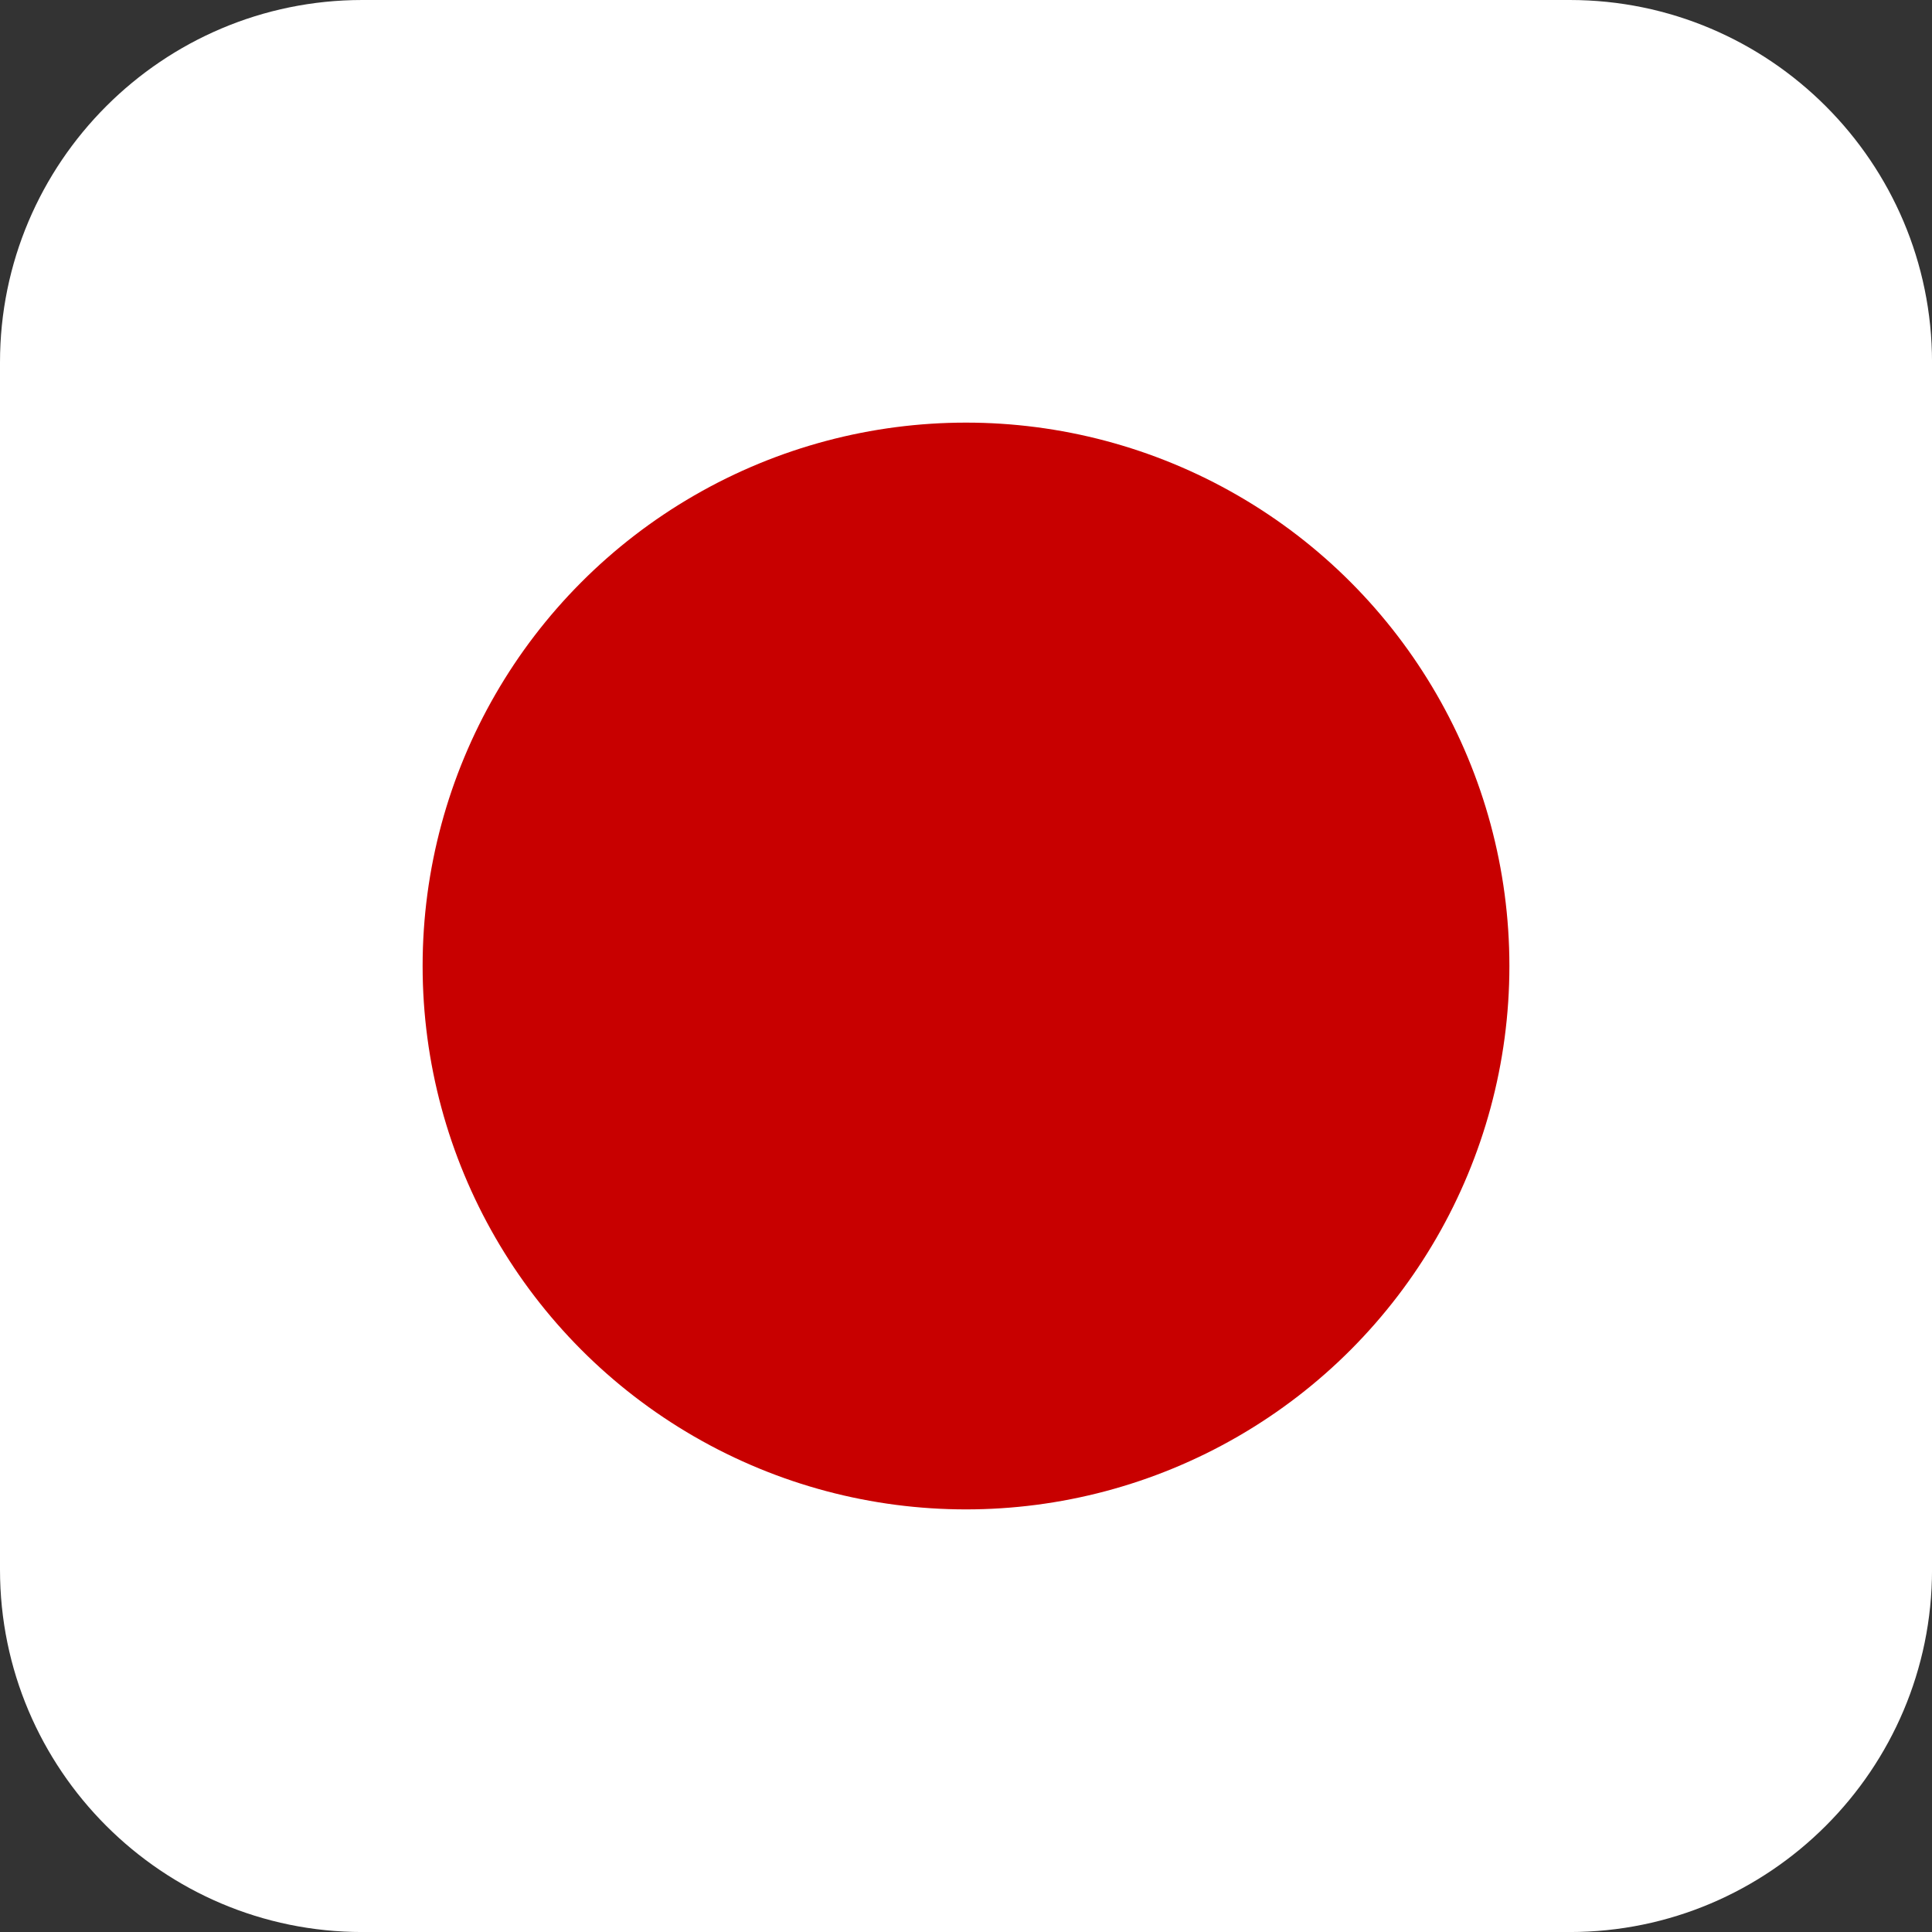
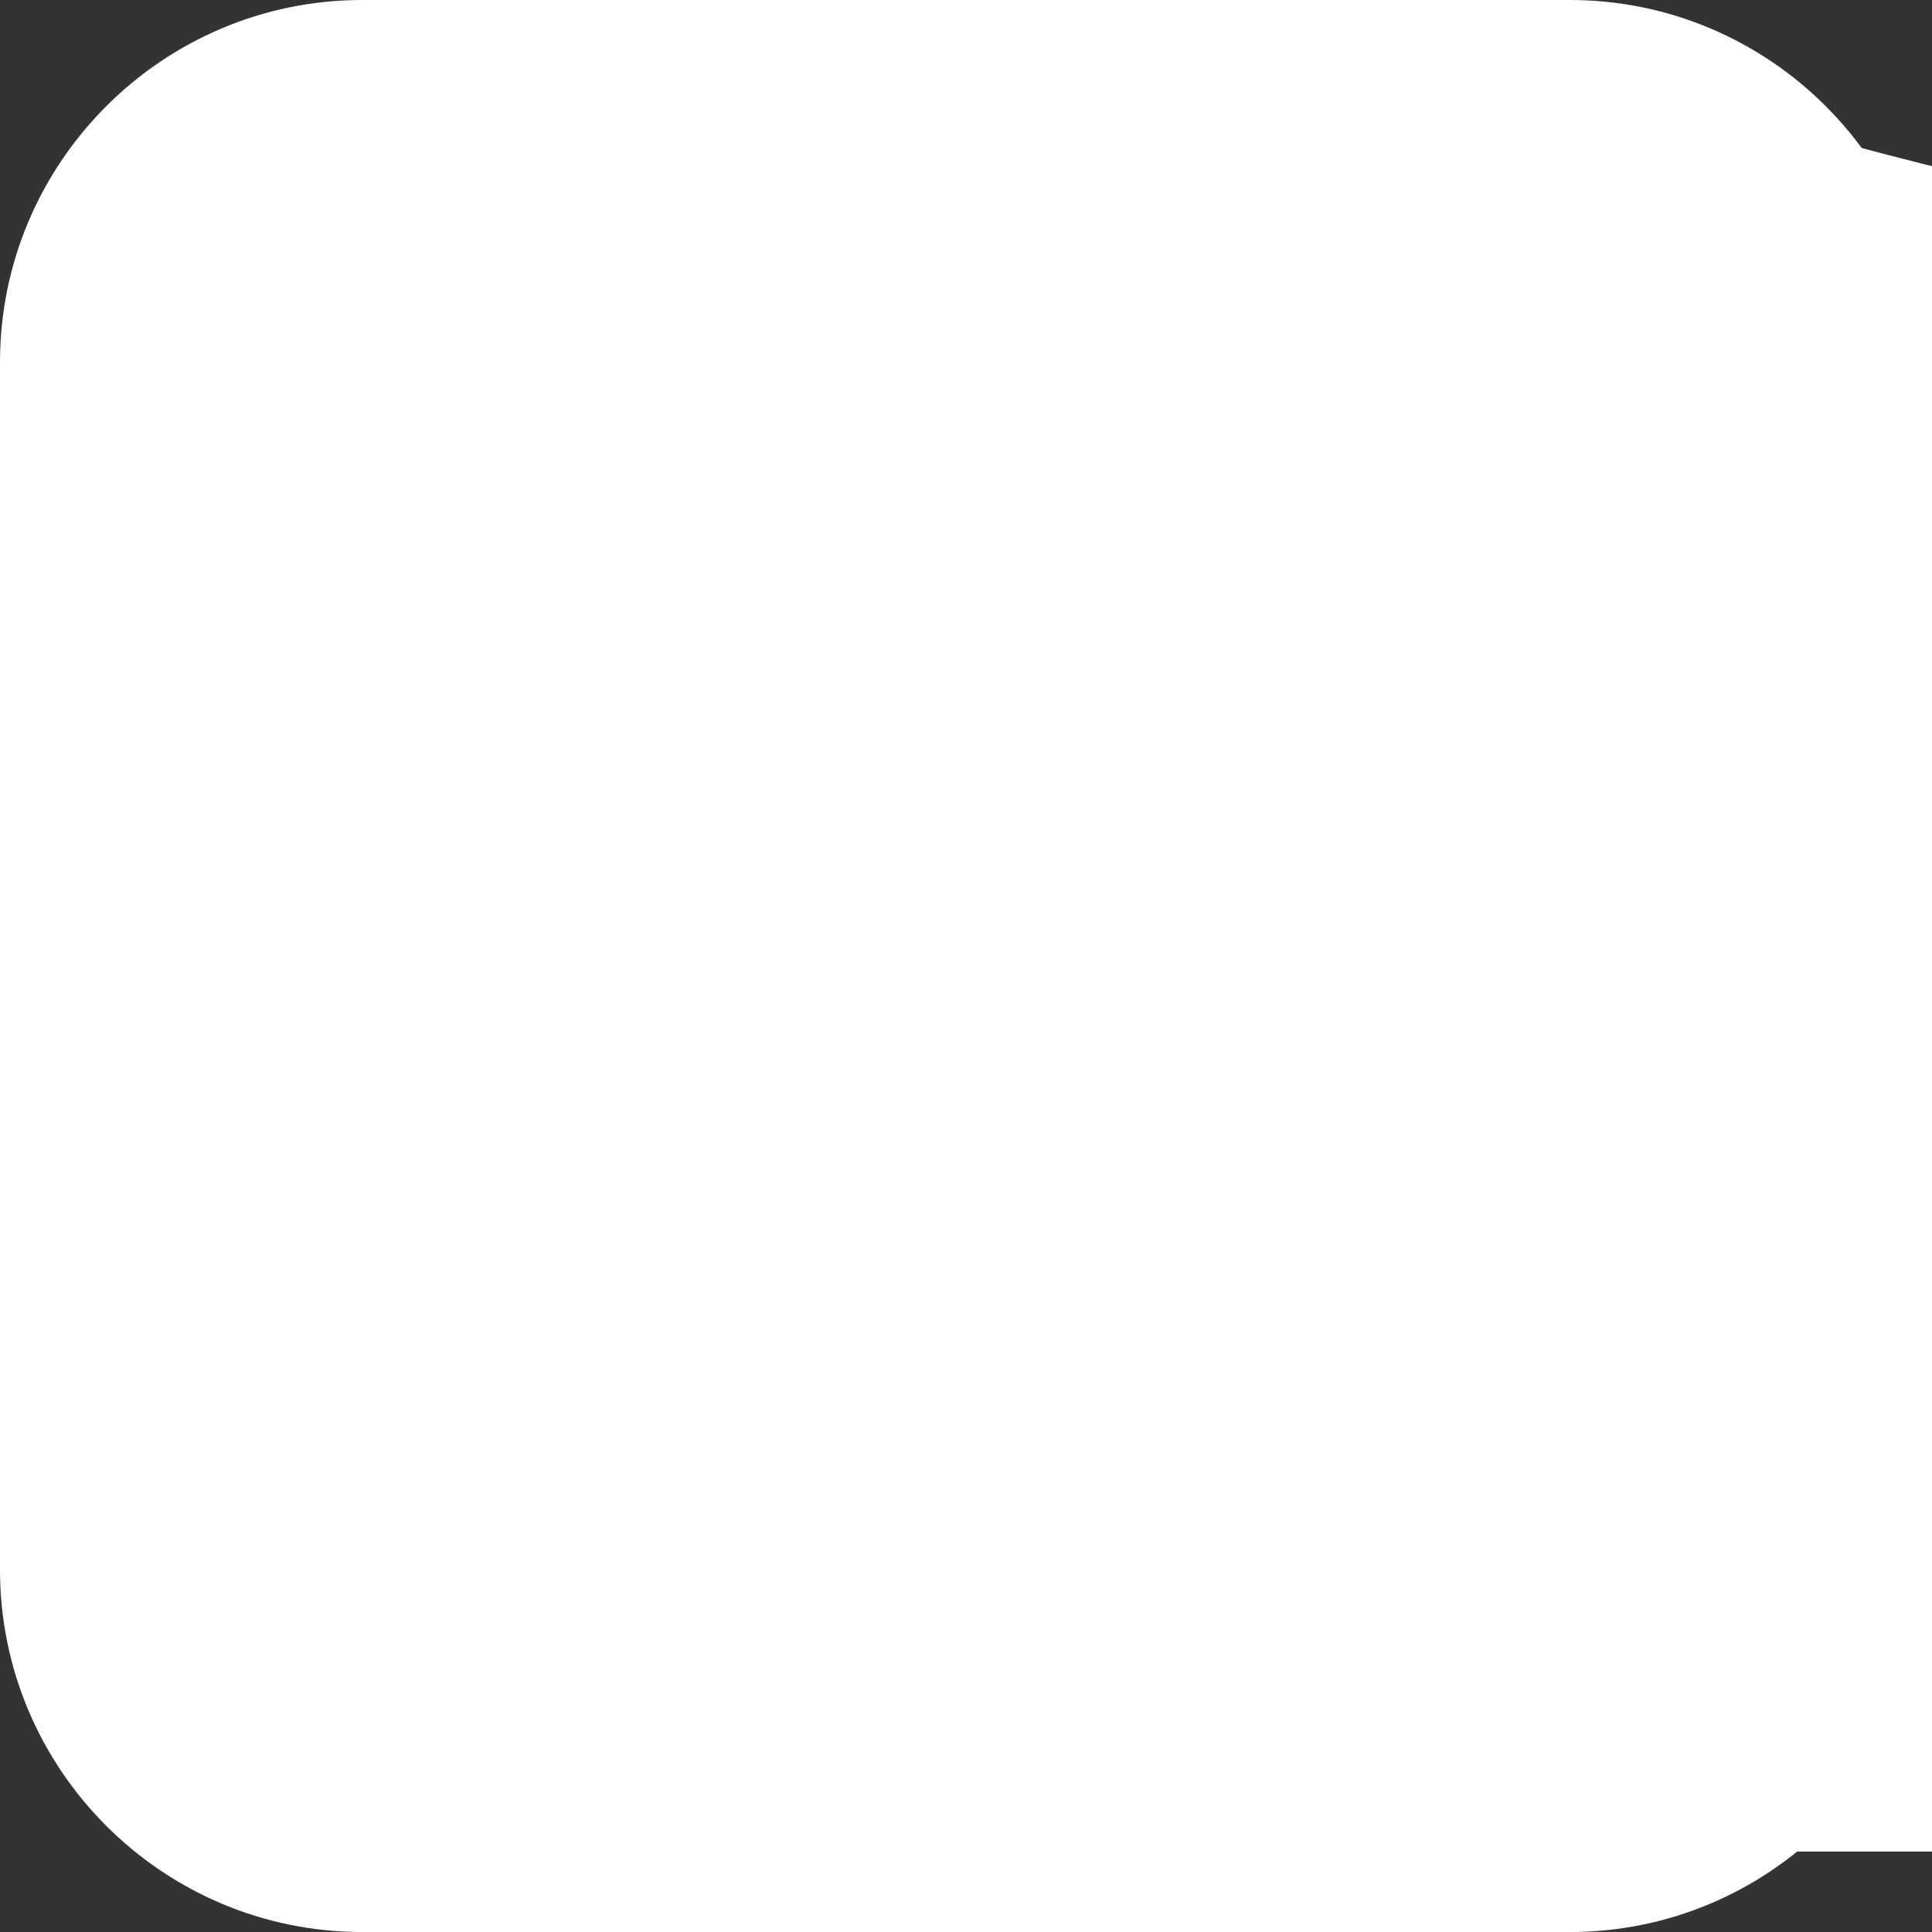
<svg xmlns="http://www.w3.org/2000/svg" version="1.1" id="Calque_1" x="0px" y="0px" width="136.061px" height="136.061px" viewBox="0 0 136.061 136.061" enable-background="new 0 0 136.061 136.061" xml:space="preserve">
  <rect x="0" y="0" width="136.061" height="136.061" fill="#333333" stroke="none" />
  <g>
    <path fill="#FFFFFF" d="M0,25.512v85.039c0,14.067,11.443,25.512,25.512,25.512h85.039c14.066,0,25.512-11.443,25.512-25.512   V25.512C136.063,11.445,124.617,0,110.551,0H25.512C11.445,0,0,11.445,0,25.512z" />
-     <path fill="#FFFFFF" d="M110.551,5.669H25.512c-10.941,0-19.843,8.9-19.843,19.843v85.039c0,10.941,8.9,19.843,19.843,19.843   h85.039c10.941,0,19.842-8.9,19.842-19.843V25.512C130.393,14.571,121.492,5.669,110.551,5.669z" />
+     <path fill="#FFFFFF" d="M110.551,5.669c-10.941,0-19.843,8.9-19.843,19.843v85.039c0,10.941,8.9,19.843,19.843,19.843   h85.039c10.941,0,19.842-8.9,19.842-19.843V25.512C130.393,14.571,121.492,5.669,110.551,5.669z" />
  </g>
-   <circle fill="#C80000" cx="68.031" cy="68.031" r="38.268" />
</svg>